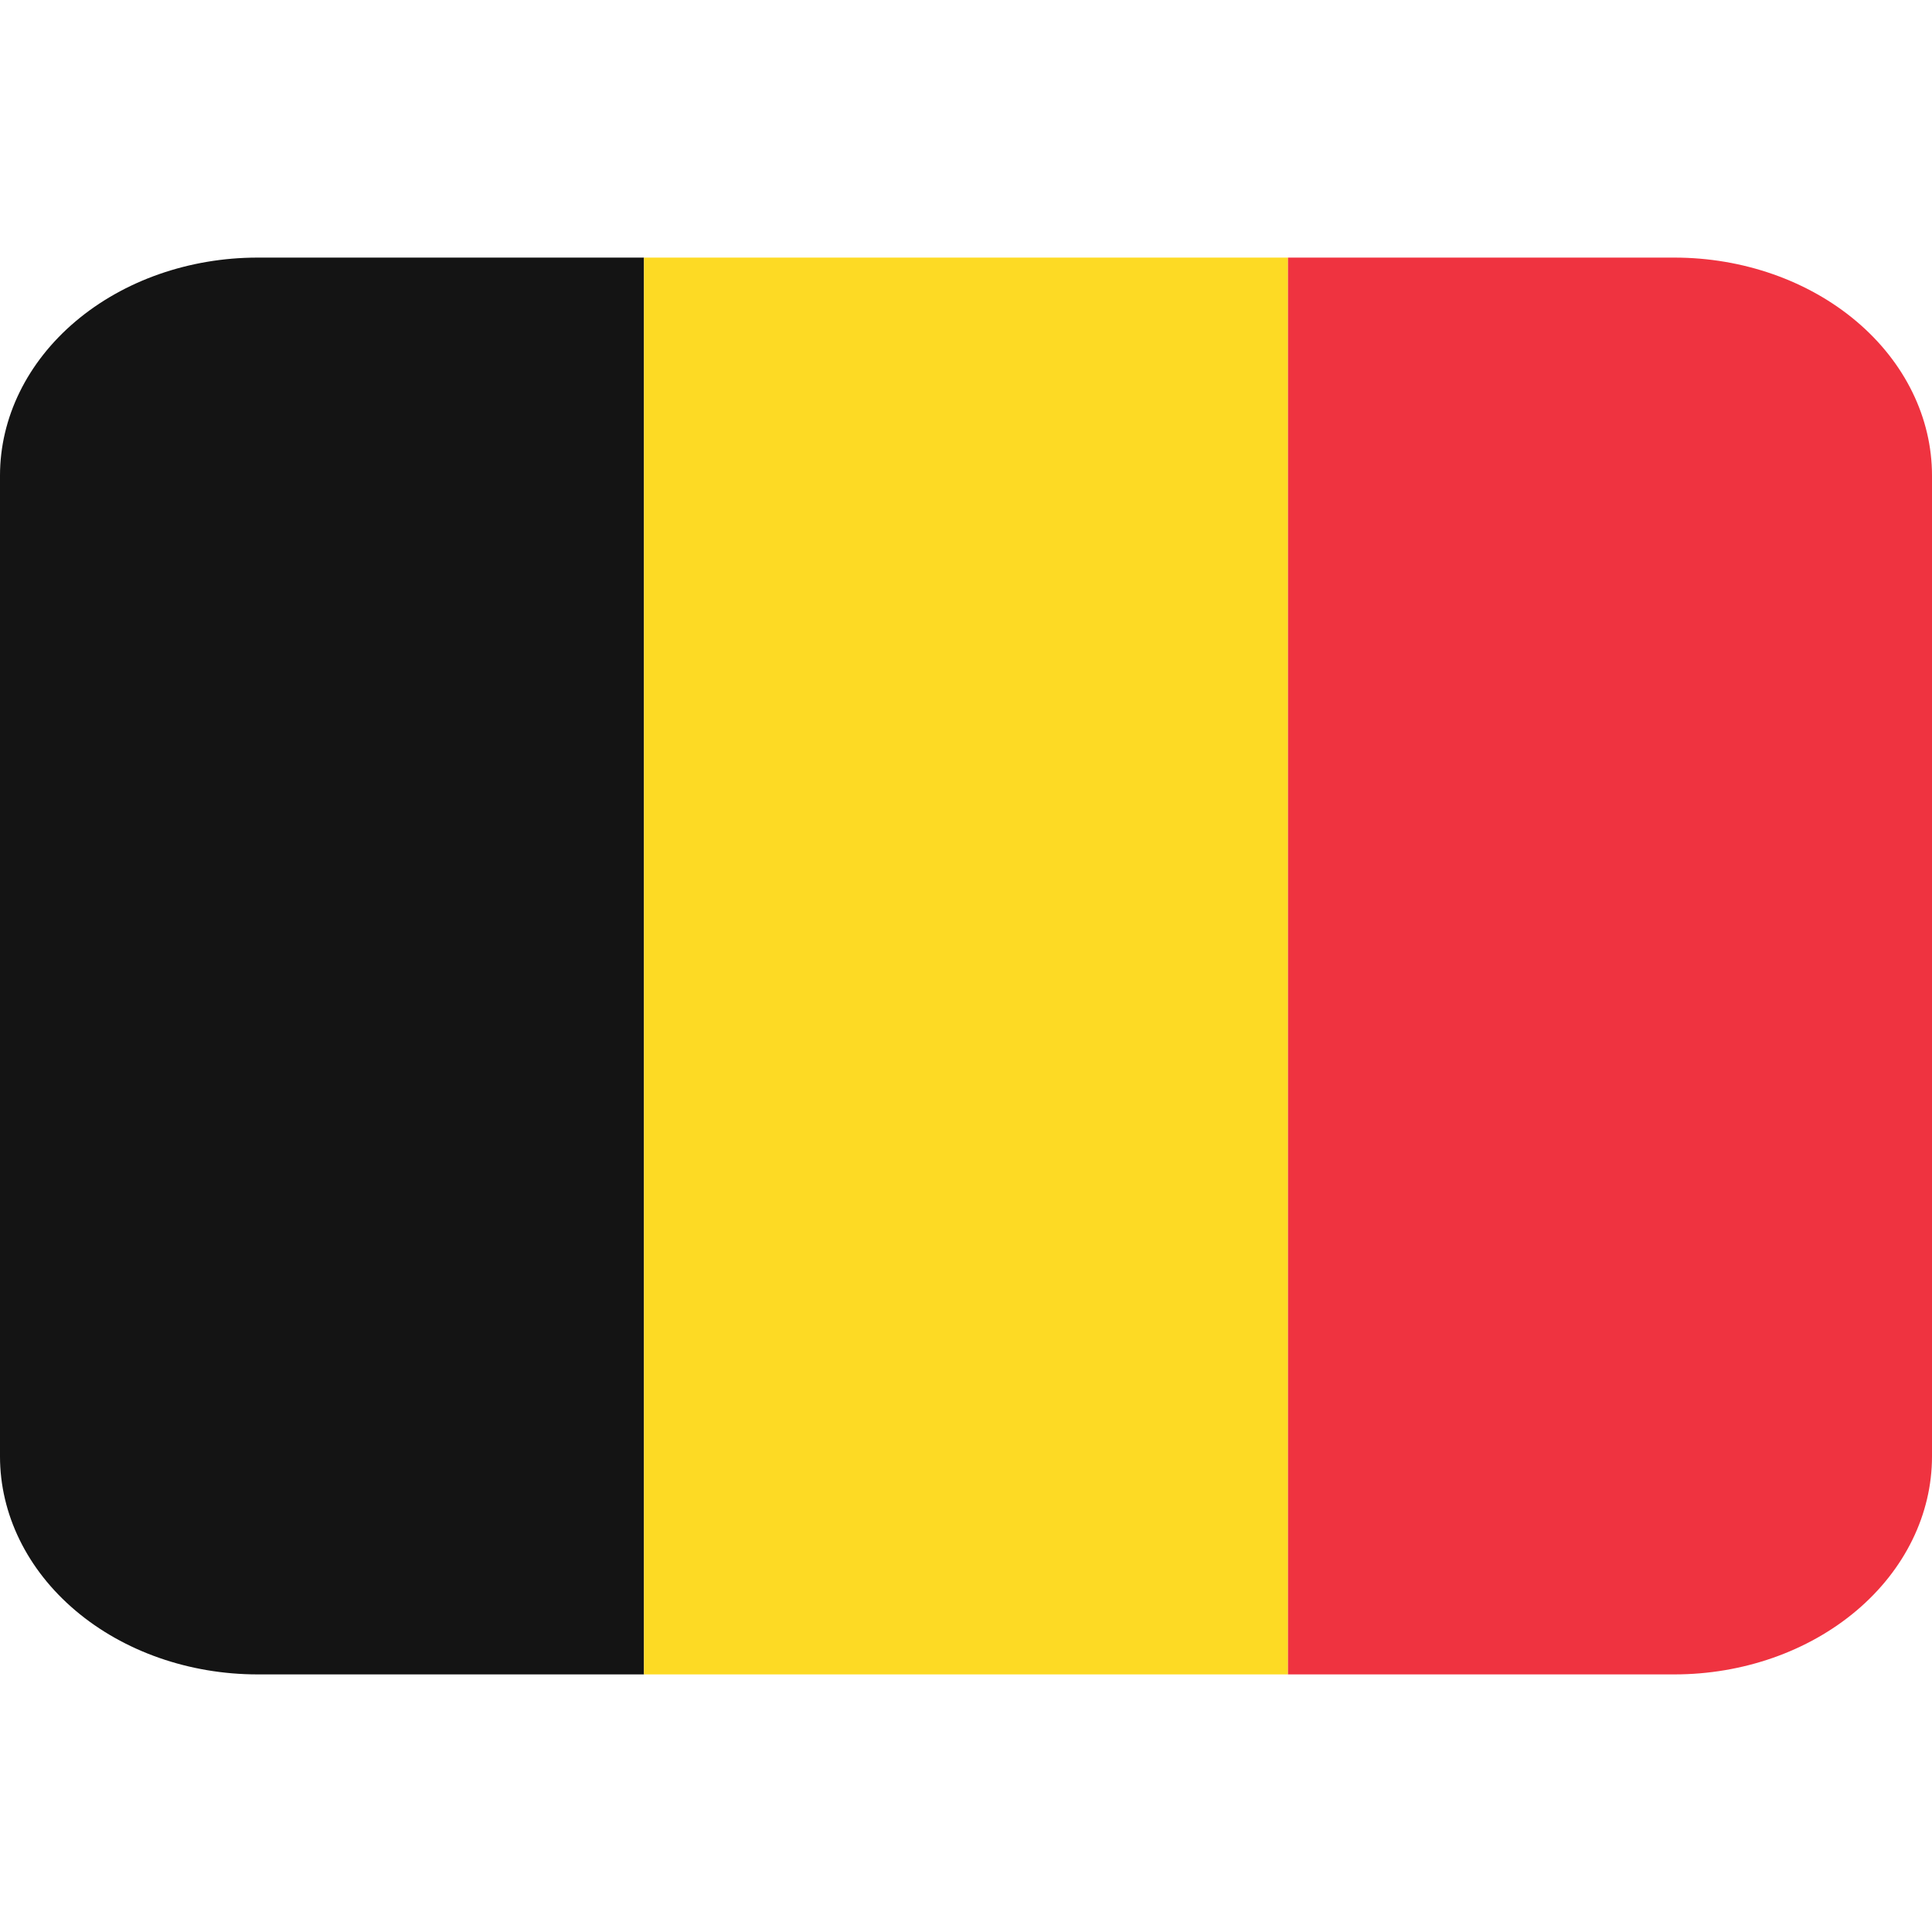
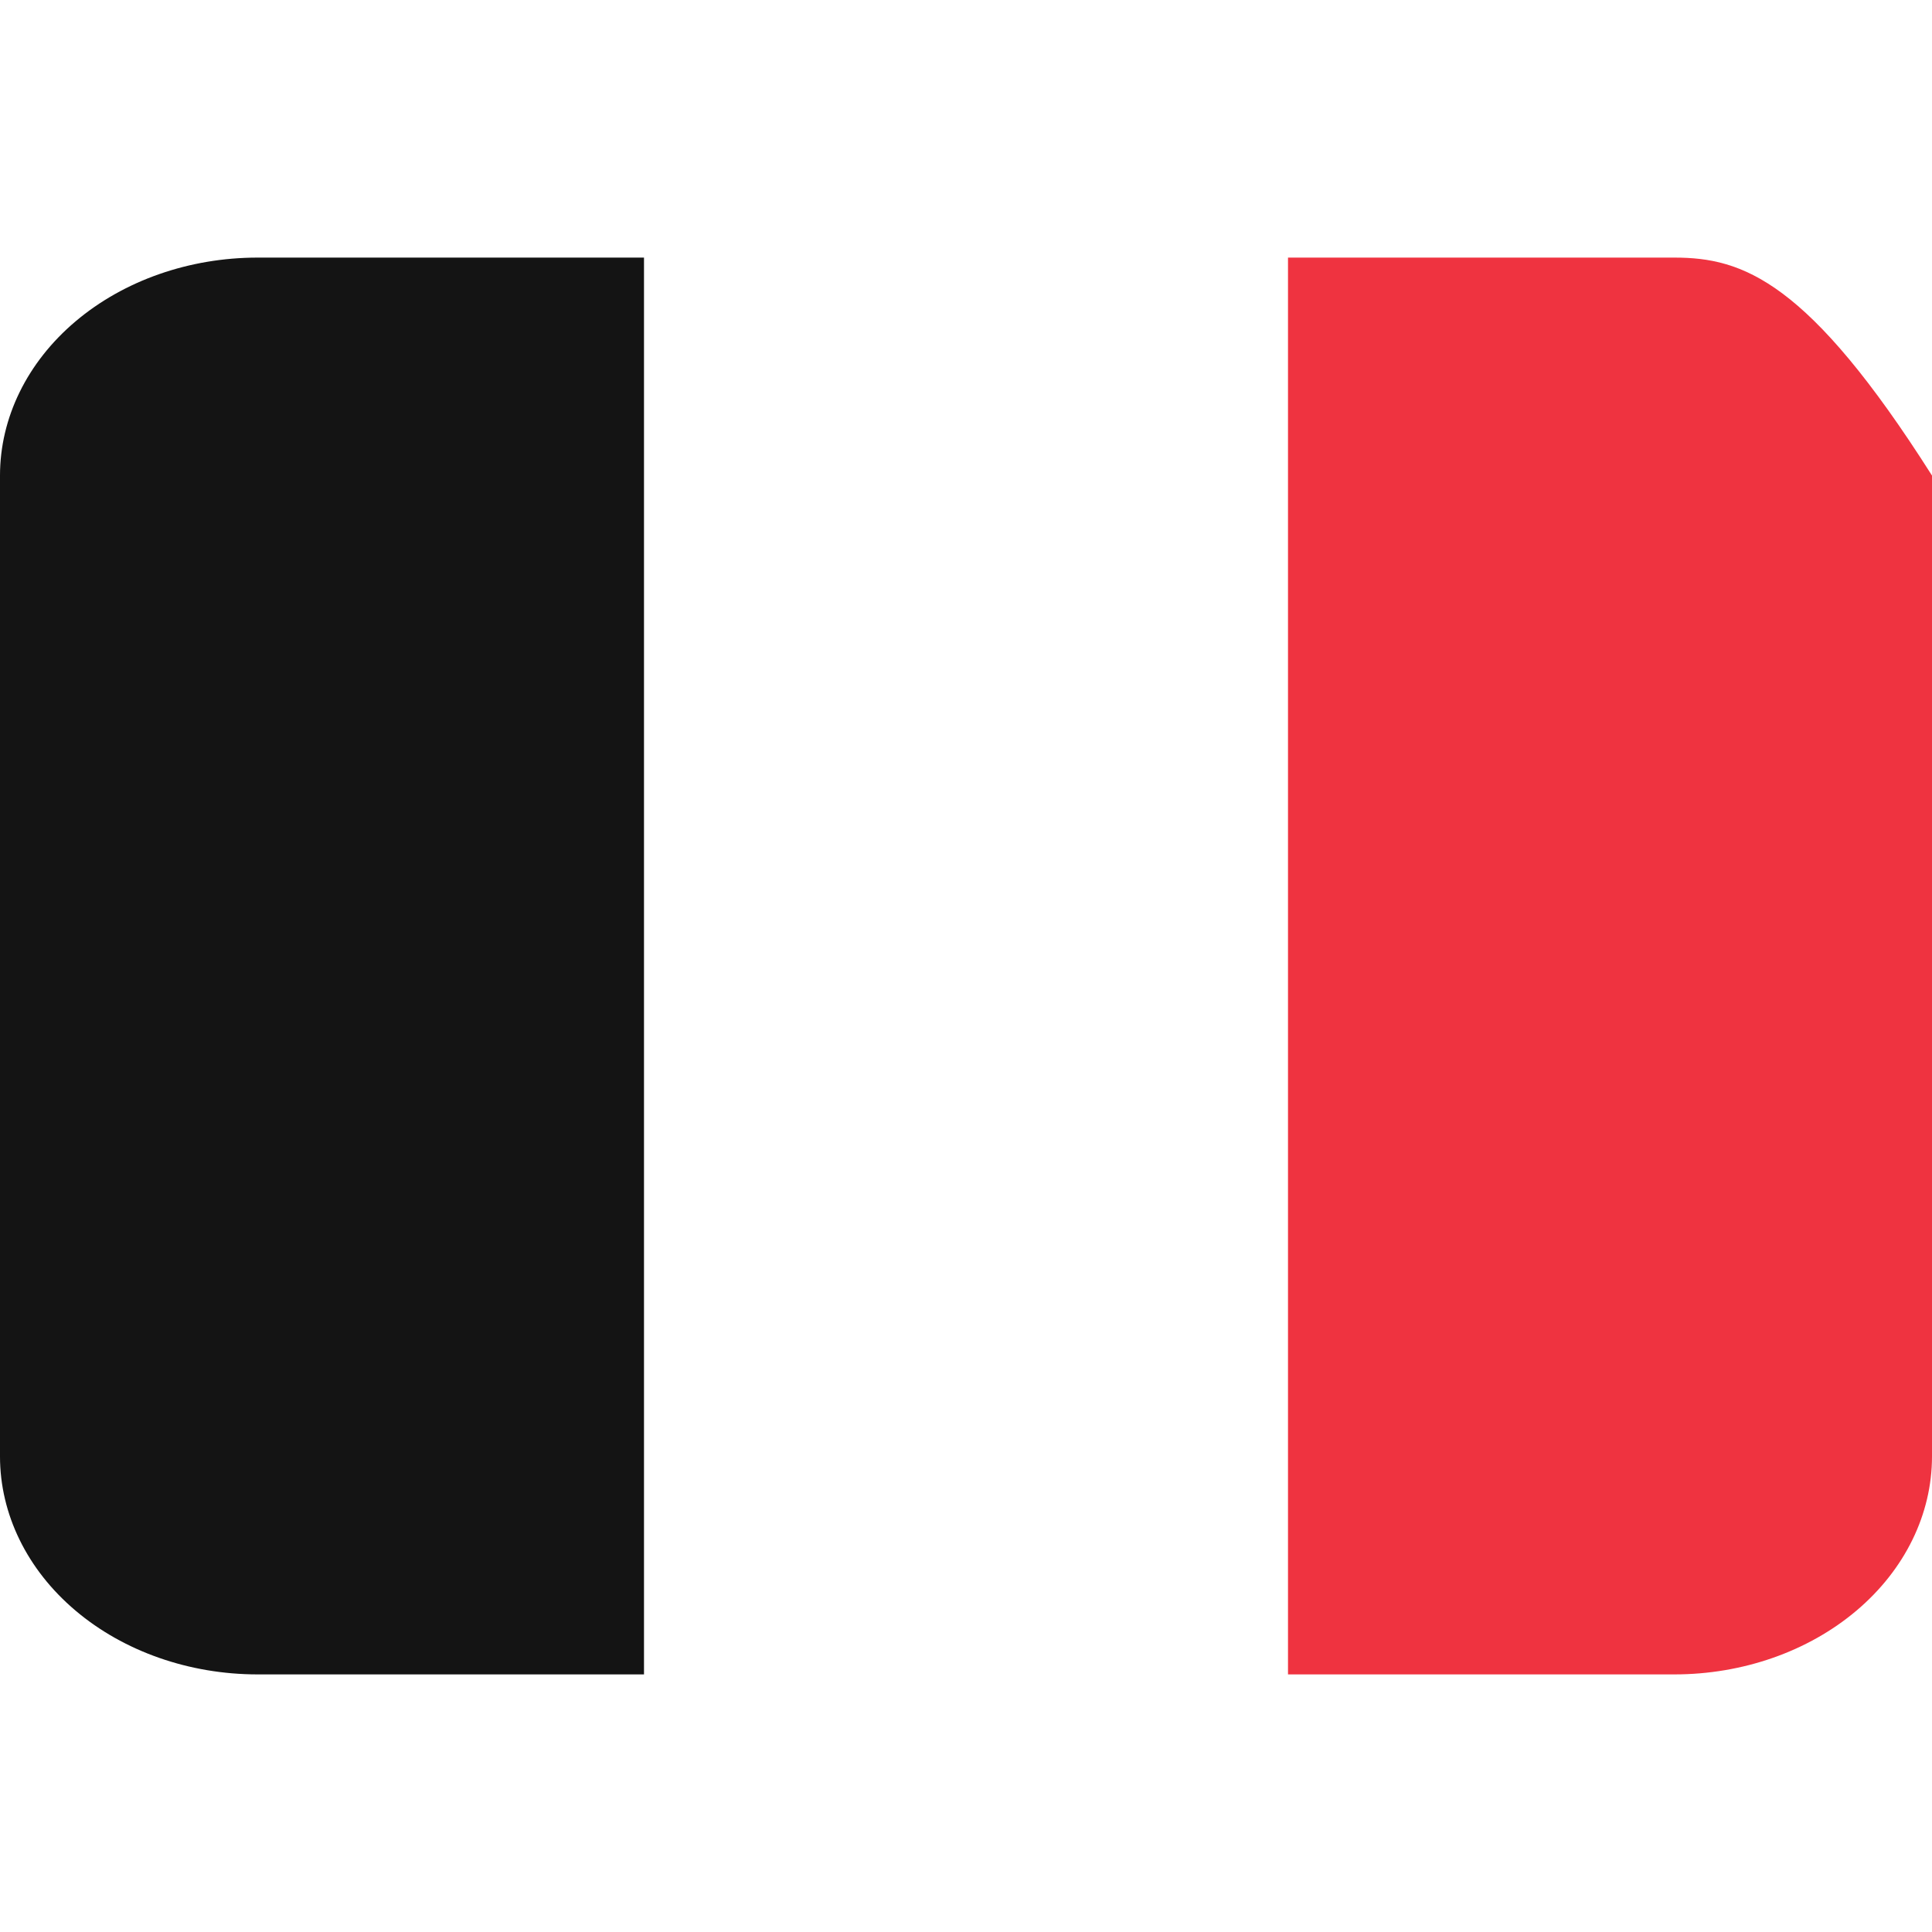
<svg xmlns="http://www.w3.org/2000/svg" width="60" height="60" viewBox="0 0 60 60" fill="none">
  <path d="M8 8C5.878 8 3.843 8.713 2.343 9.983C0.843 11.252 0 12.974 0 14.769V45.231C0 47.026 0.843 48.748 2.343 50.017C3.843 51.287 5.878 52 8 52H20V8H8Z" fill="#141414" />
-   <path d="M20 8H40V52H20V8Z" fill="#FDDA24" />
-   <path d="M52 8H40V52H52C54.122 52 56.157 51.287 57.657 50.017C59.157 48.748 60 47.026 60 45.231V14.769C60 12.974 59.157 11.252 57.657 9.983C56.157 8.713 54.122 8 52 8Z" fill="#EF3340" />
+   <path d="M52 8H40V52H52C54.122 52 56.157 51.287 57.657 50.017C59.157 48.748 60 47.026 60 45.231V14.769C56.157 8.713 54.122 8 52 8Z" fill="#EF3340" />
</svg>